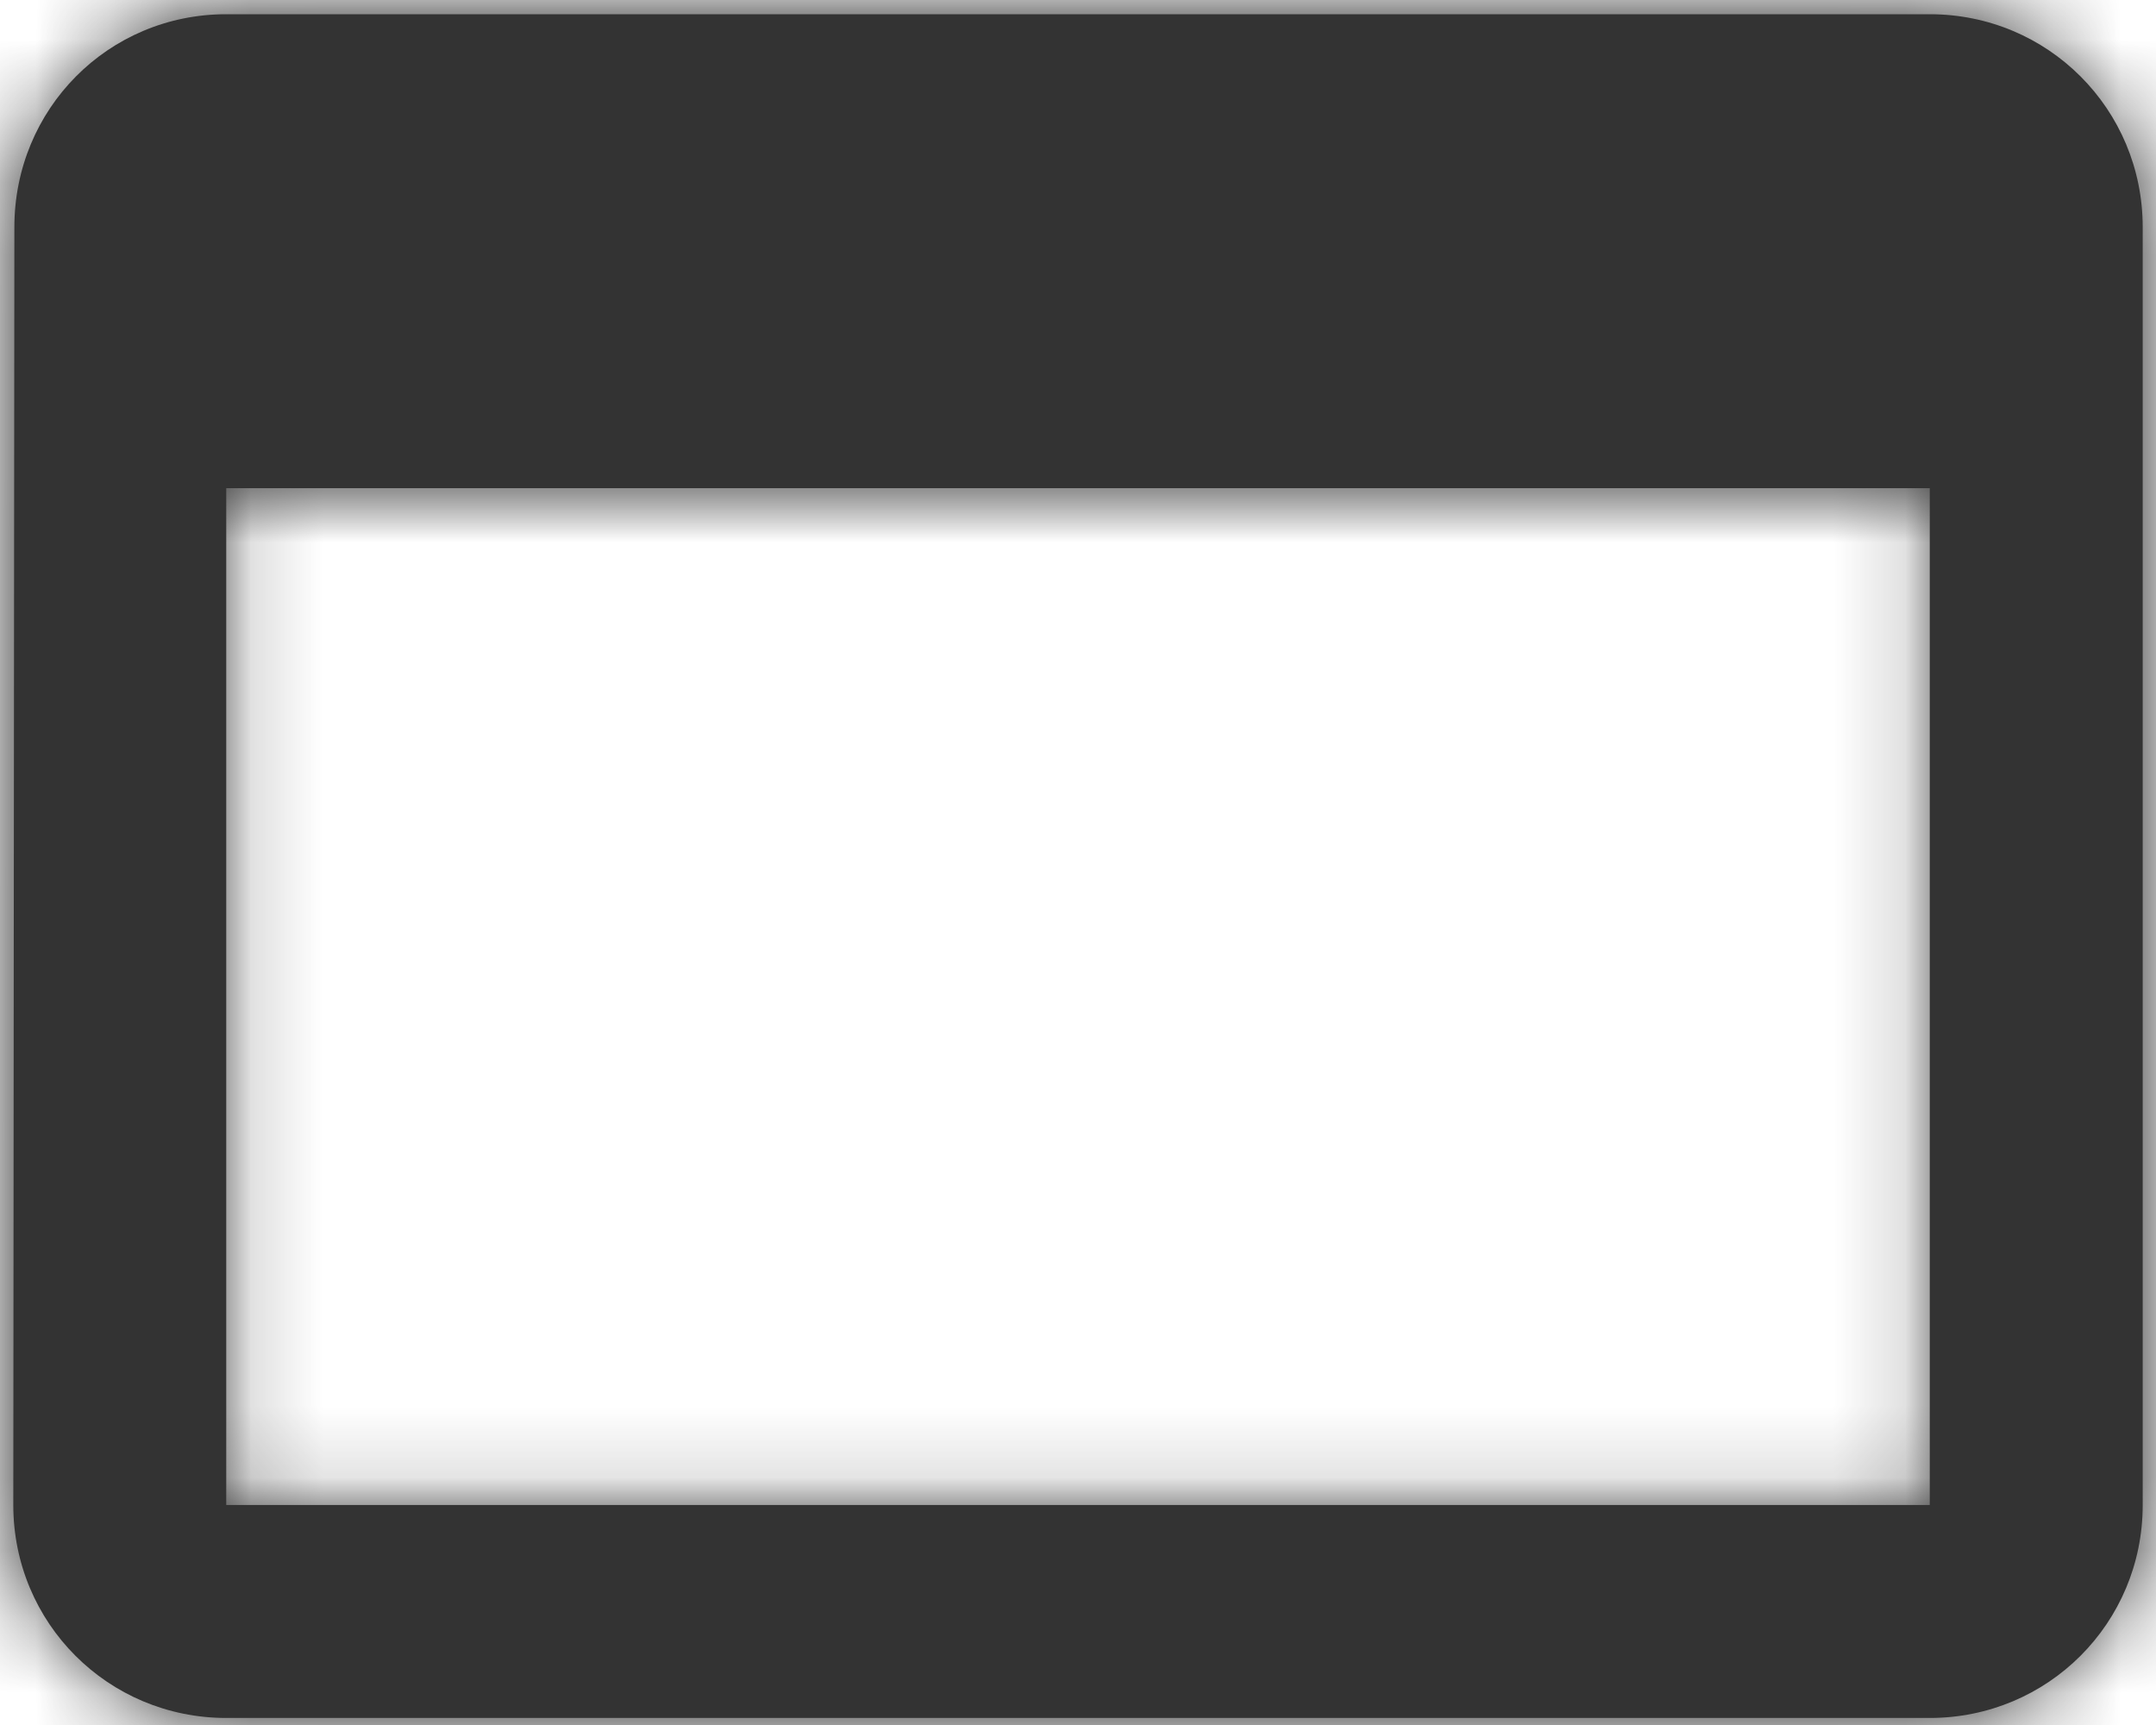
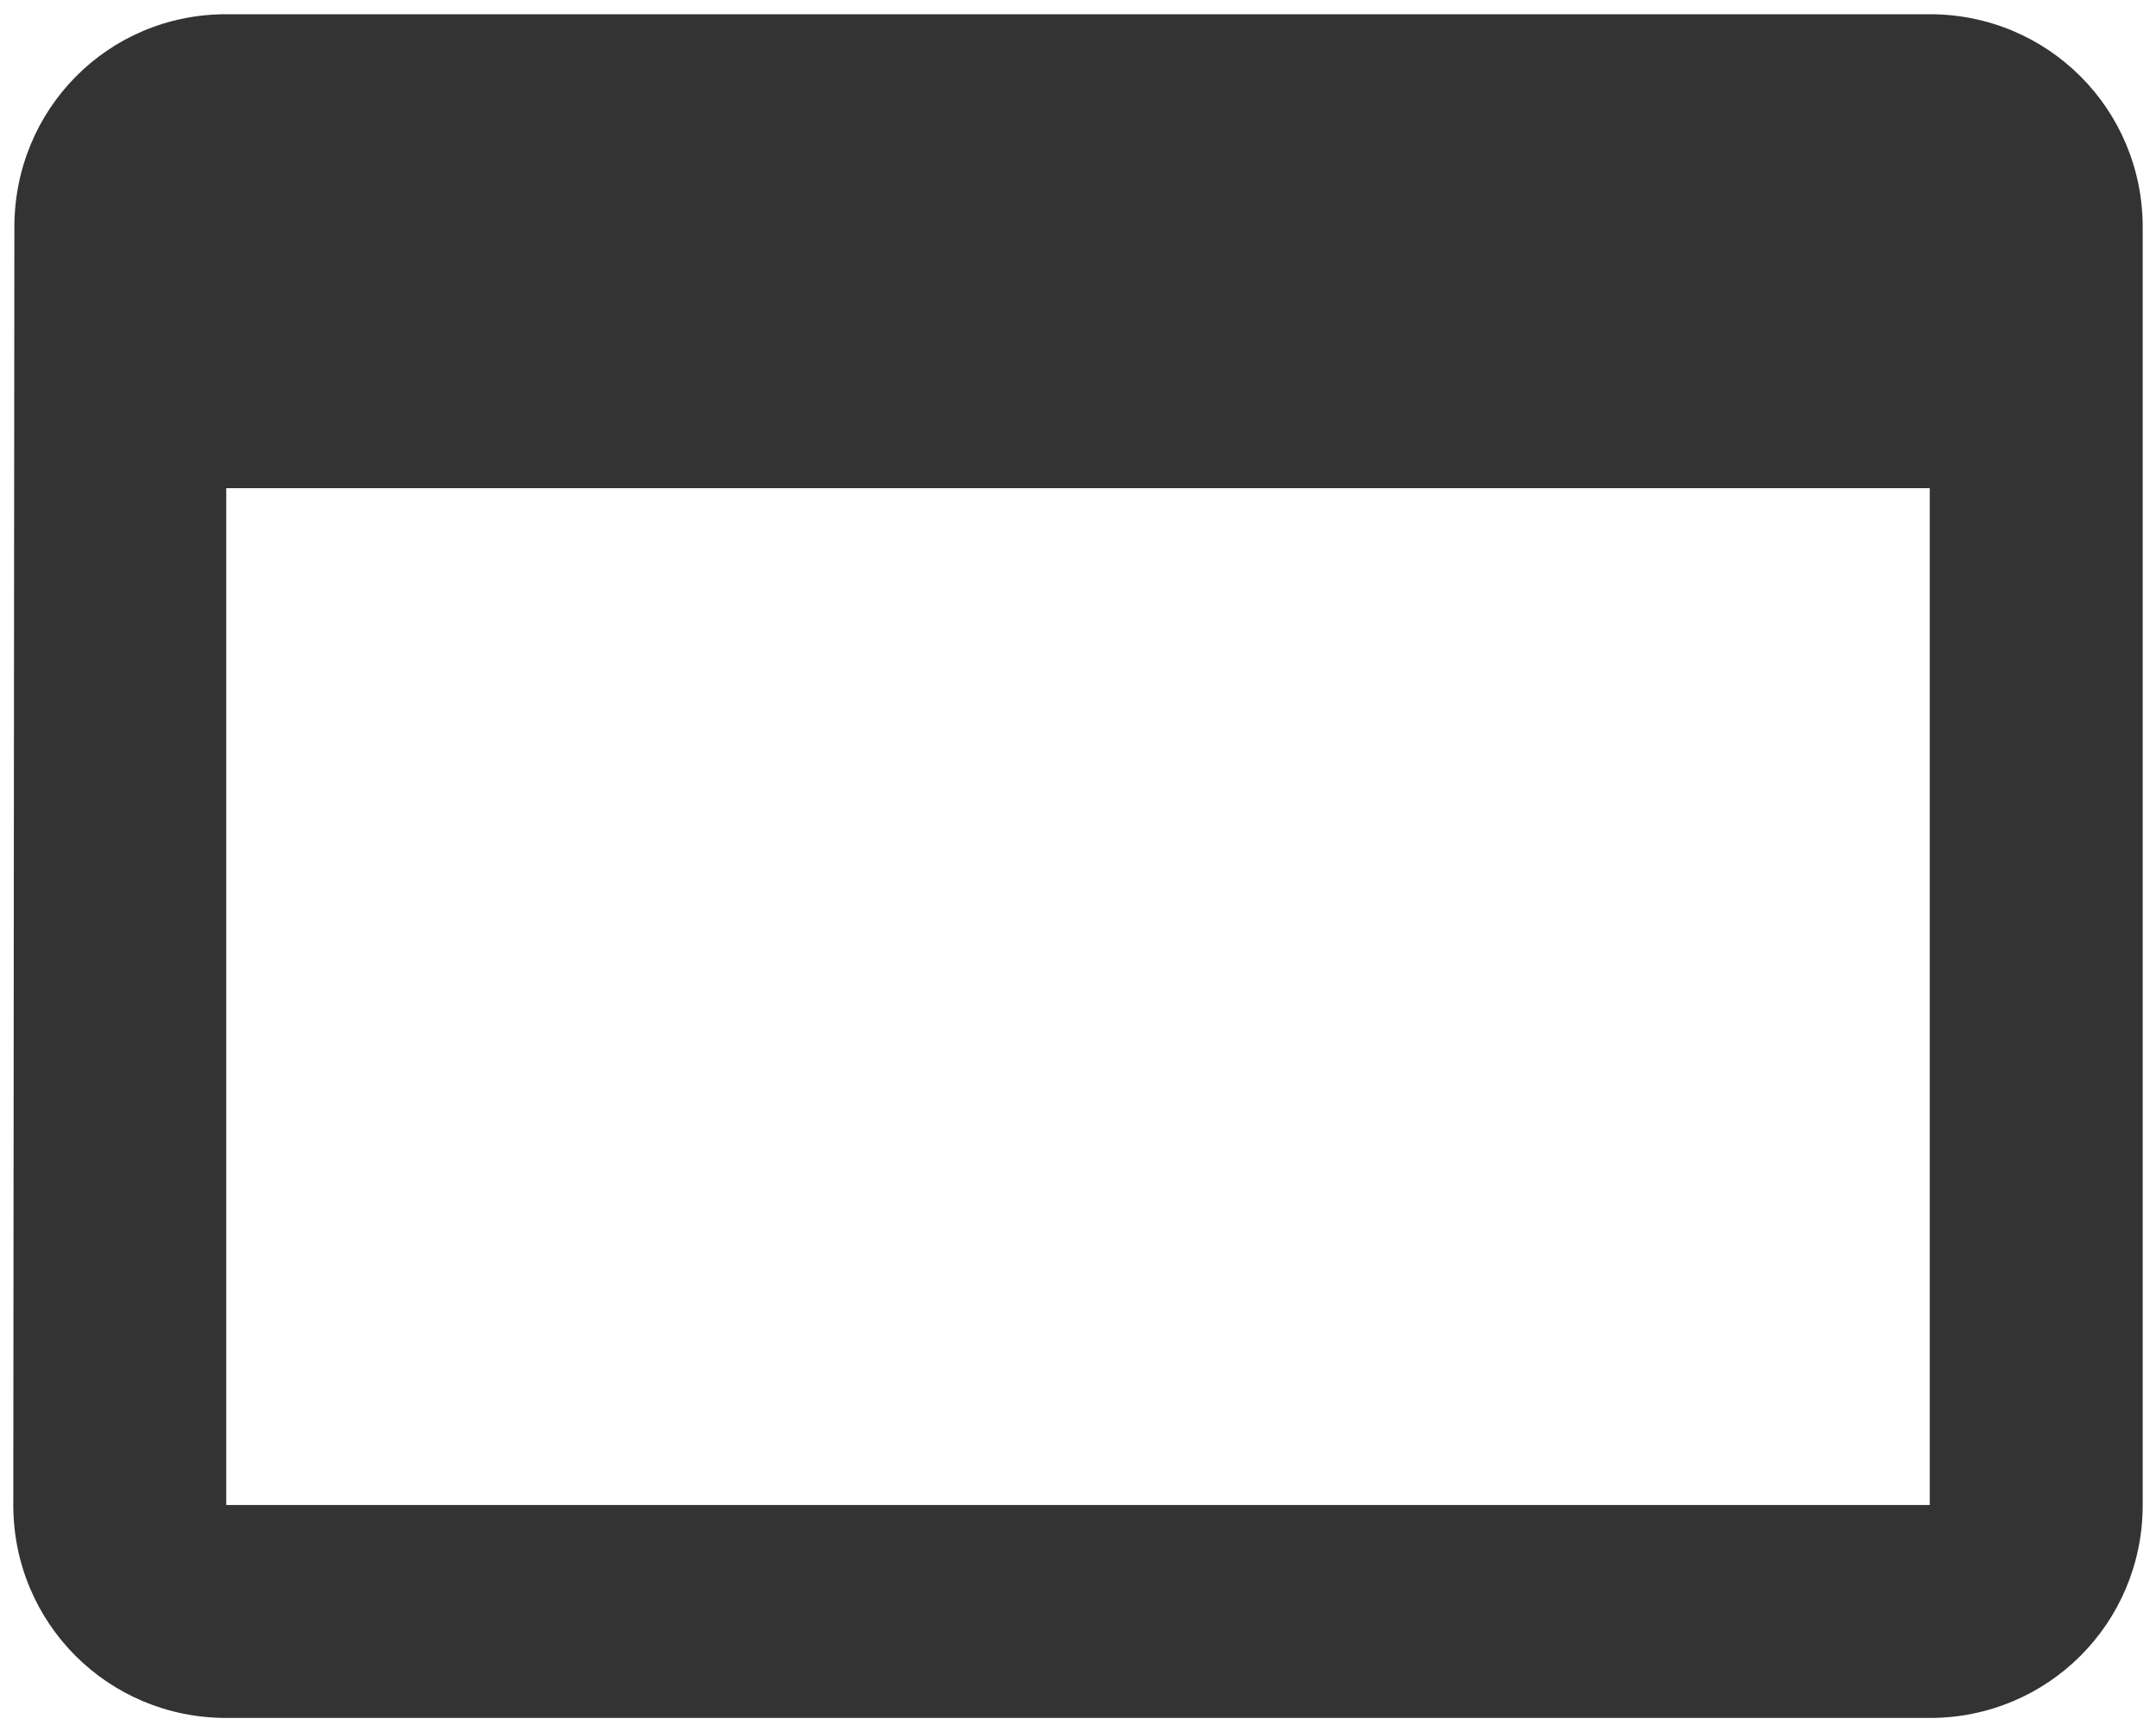
<svg xmlns="http://www.w3.org/2000/svg" xmlns:xlink="http://www.w3.org/1999/xlink" width="30px" height="24px" viewBox="0 0 30 24" version="1.1">
  <title>BAF4636D-2585-4329-ADFF-5BC13BC46FC6</title>
  <desc>Created with sketchtool.</desc>
  <defs>
    <path d="M31.852,8.148 L8.148,8.148 C6.504,8.148 5.2,9.467 5.2,11.111 L5.185,28.889 C5.185,30.533 6.504,31.852 8.148,31.852 L31.852,31.852 C33.496,31.852 34.815,30.533 34.815,28.889 L34.815,11.111 C34.815,9.467 33.496,8.148 31.852,8.148 Z M31.852,28.889 L8.148,28.889 L8.148,14.742 L31.852,14.742 L31.852,28.889 Z" id="path-1" />
  </defs>
  <g id="DesignStyleGuide" stroke="none" stroke-width="1" fill="none" fill-rule="evenodd">
    <g id="DSG03" transform="translate(-65, -1676)">
      <g id="Blocks" transform="translate(34, 343)">
        <g id="03-Icons">
          <g id="Bubble-Icon" transform="translate(0, 0.05)">
            <g id="Set4" transform="translate(0, 924)">
              <g id="Stacked-Group" transform="translate(26, 76)">
                <g id="SERVICE">
                  <g id="Set-2">
                    <g id="icon" transform="translate(0, 320)">
                      <g id="icons/material/vitalcard" transform="translate(0, 5)">
                        <mask id="mask-2" fill="white">
                          <use xlink:href="#path-1" />
                        </mask>
                        <use id="Shape" fill="#333333" fill-rule="nonzero" xlink:href="#path-1" />
                        <g id="color/Black" mask="url(#mask-2)" fill="#333333" fill-rule="nonzero">
                          <g transform="translate(-1.87, -1.87)" id="Rectangle">
-                             <rect x="0" y="0" width="43" height="43" />
-                           </g>
+                             </g>
                        </g>
                      </g>
                    </g>
                  </g>
                </g>
              </g>
            </g>
          </g>
        </g>
      </g>
    </g>
  </g>
</svg>